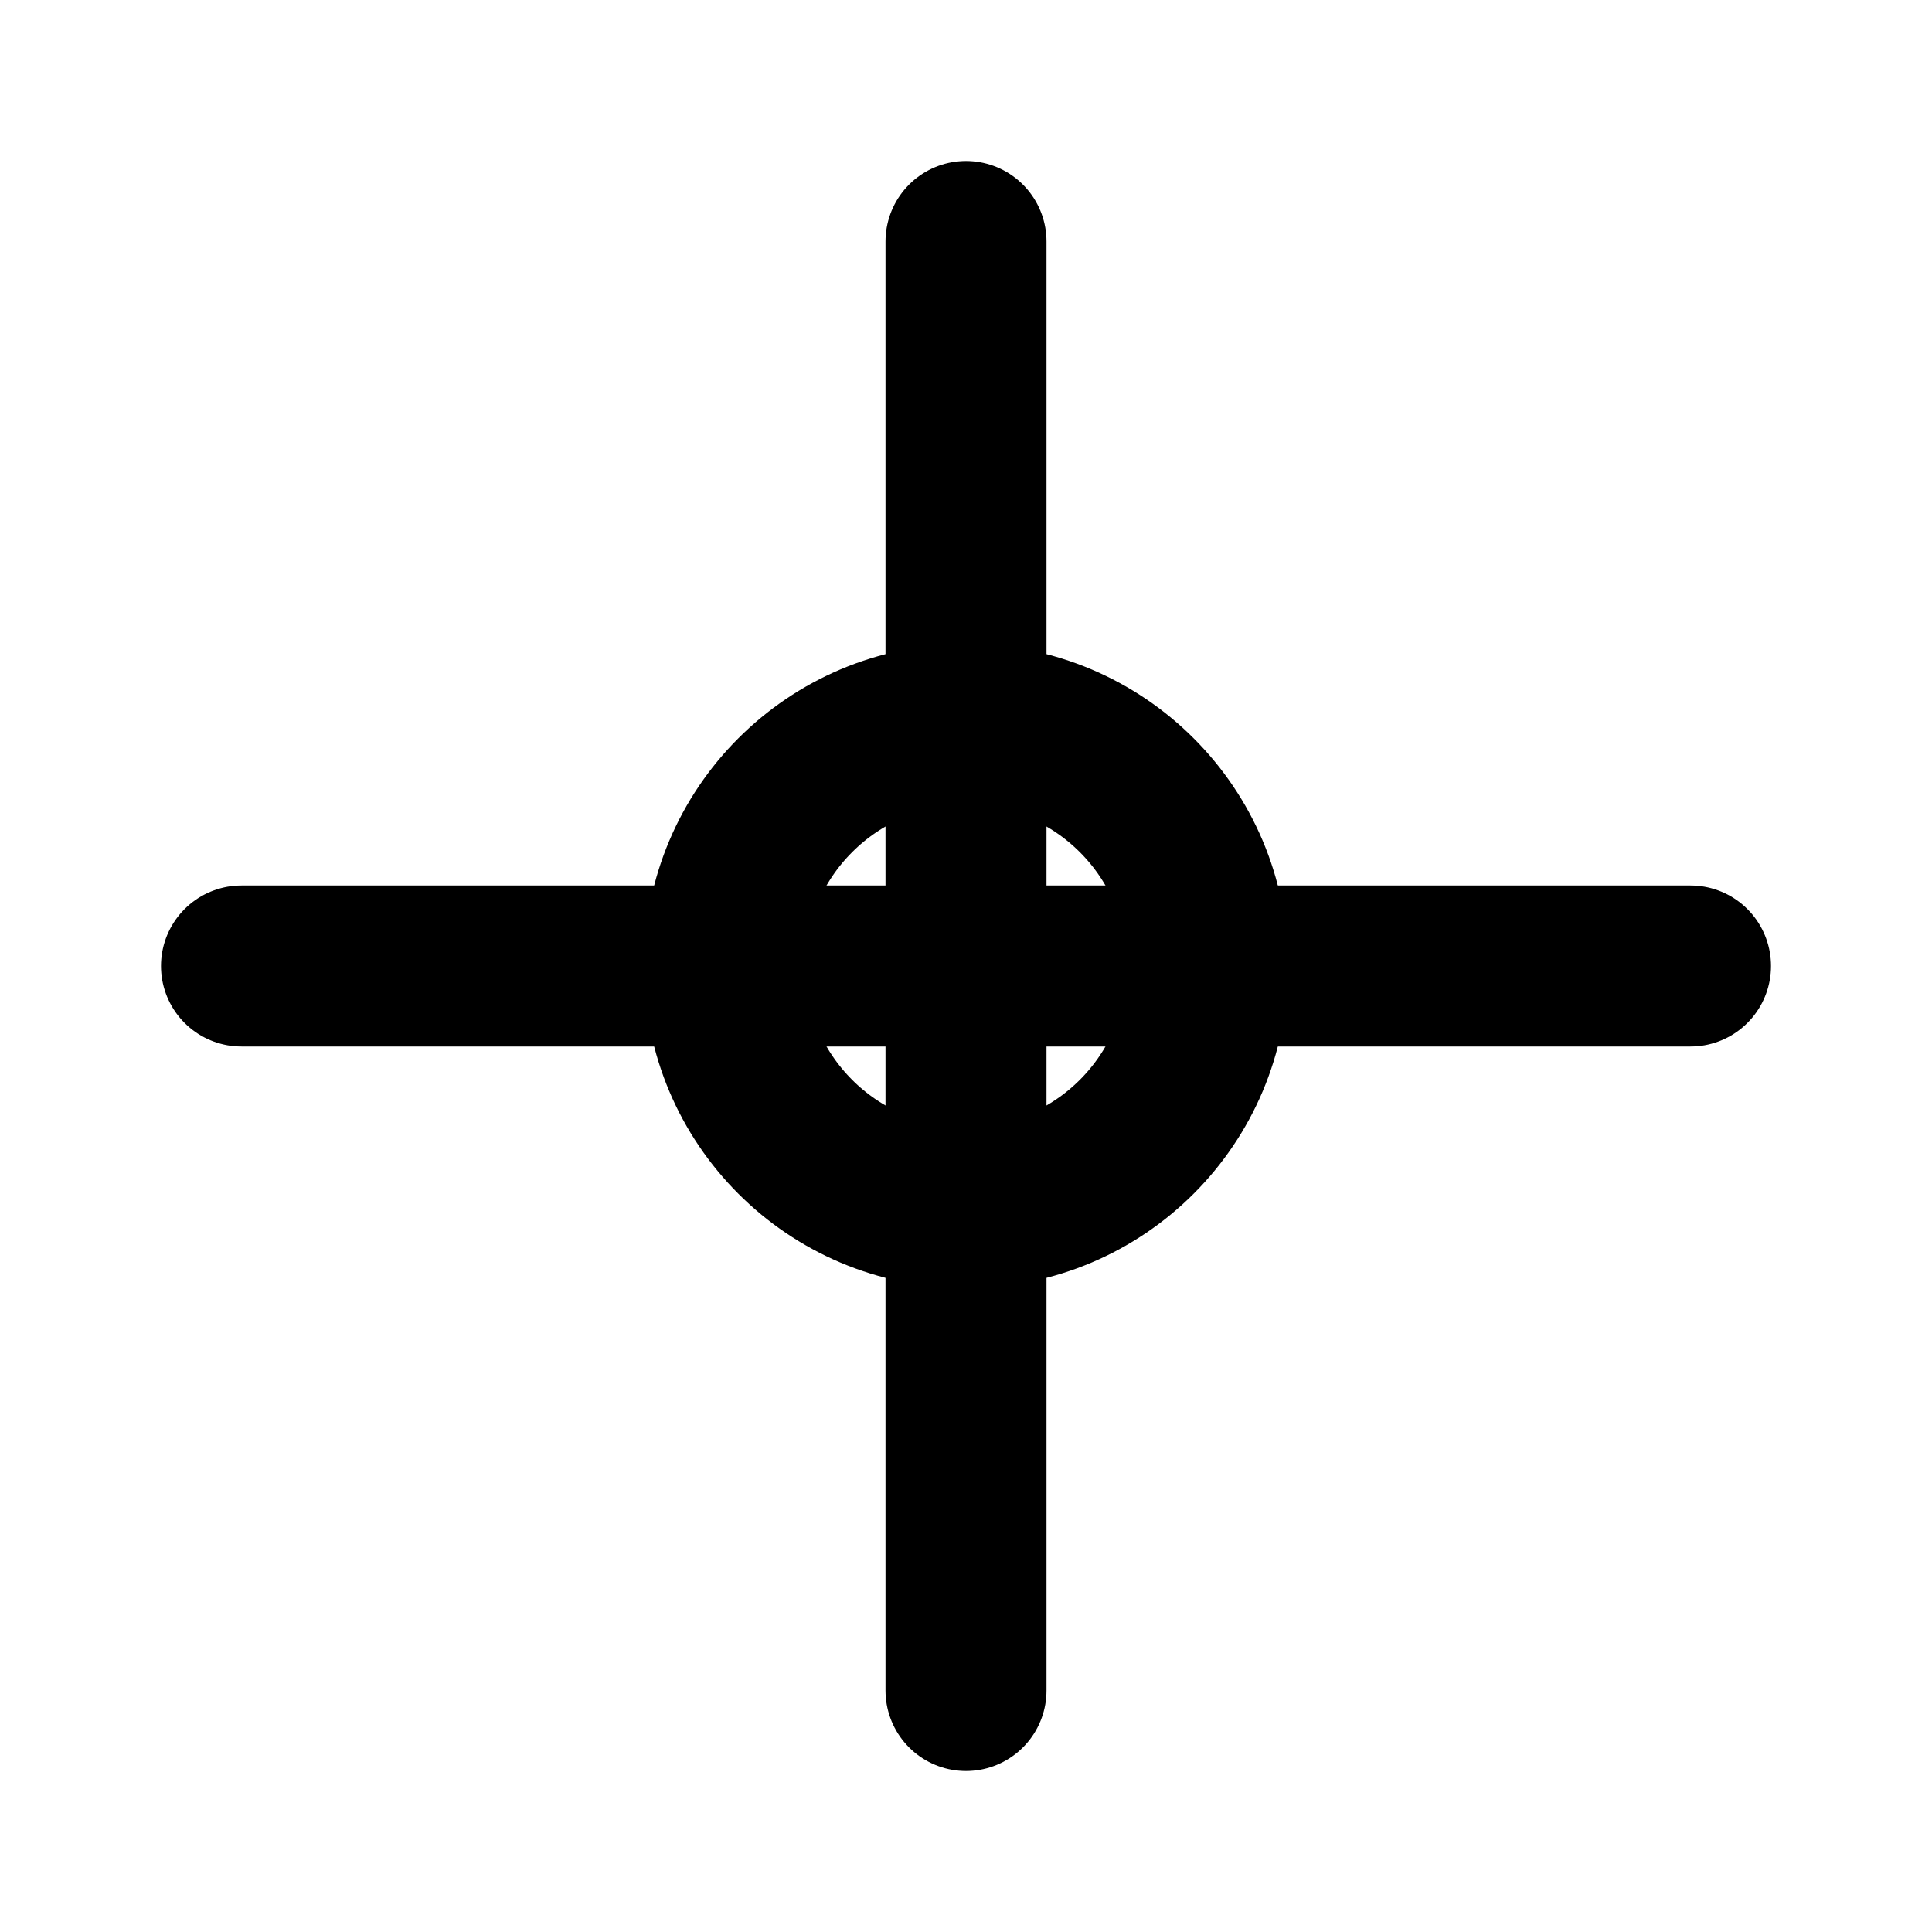
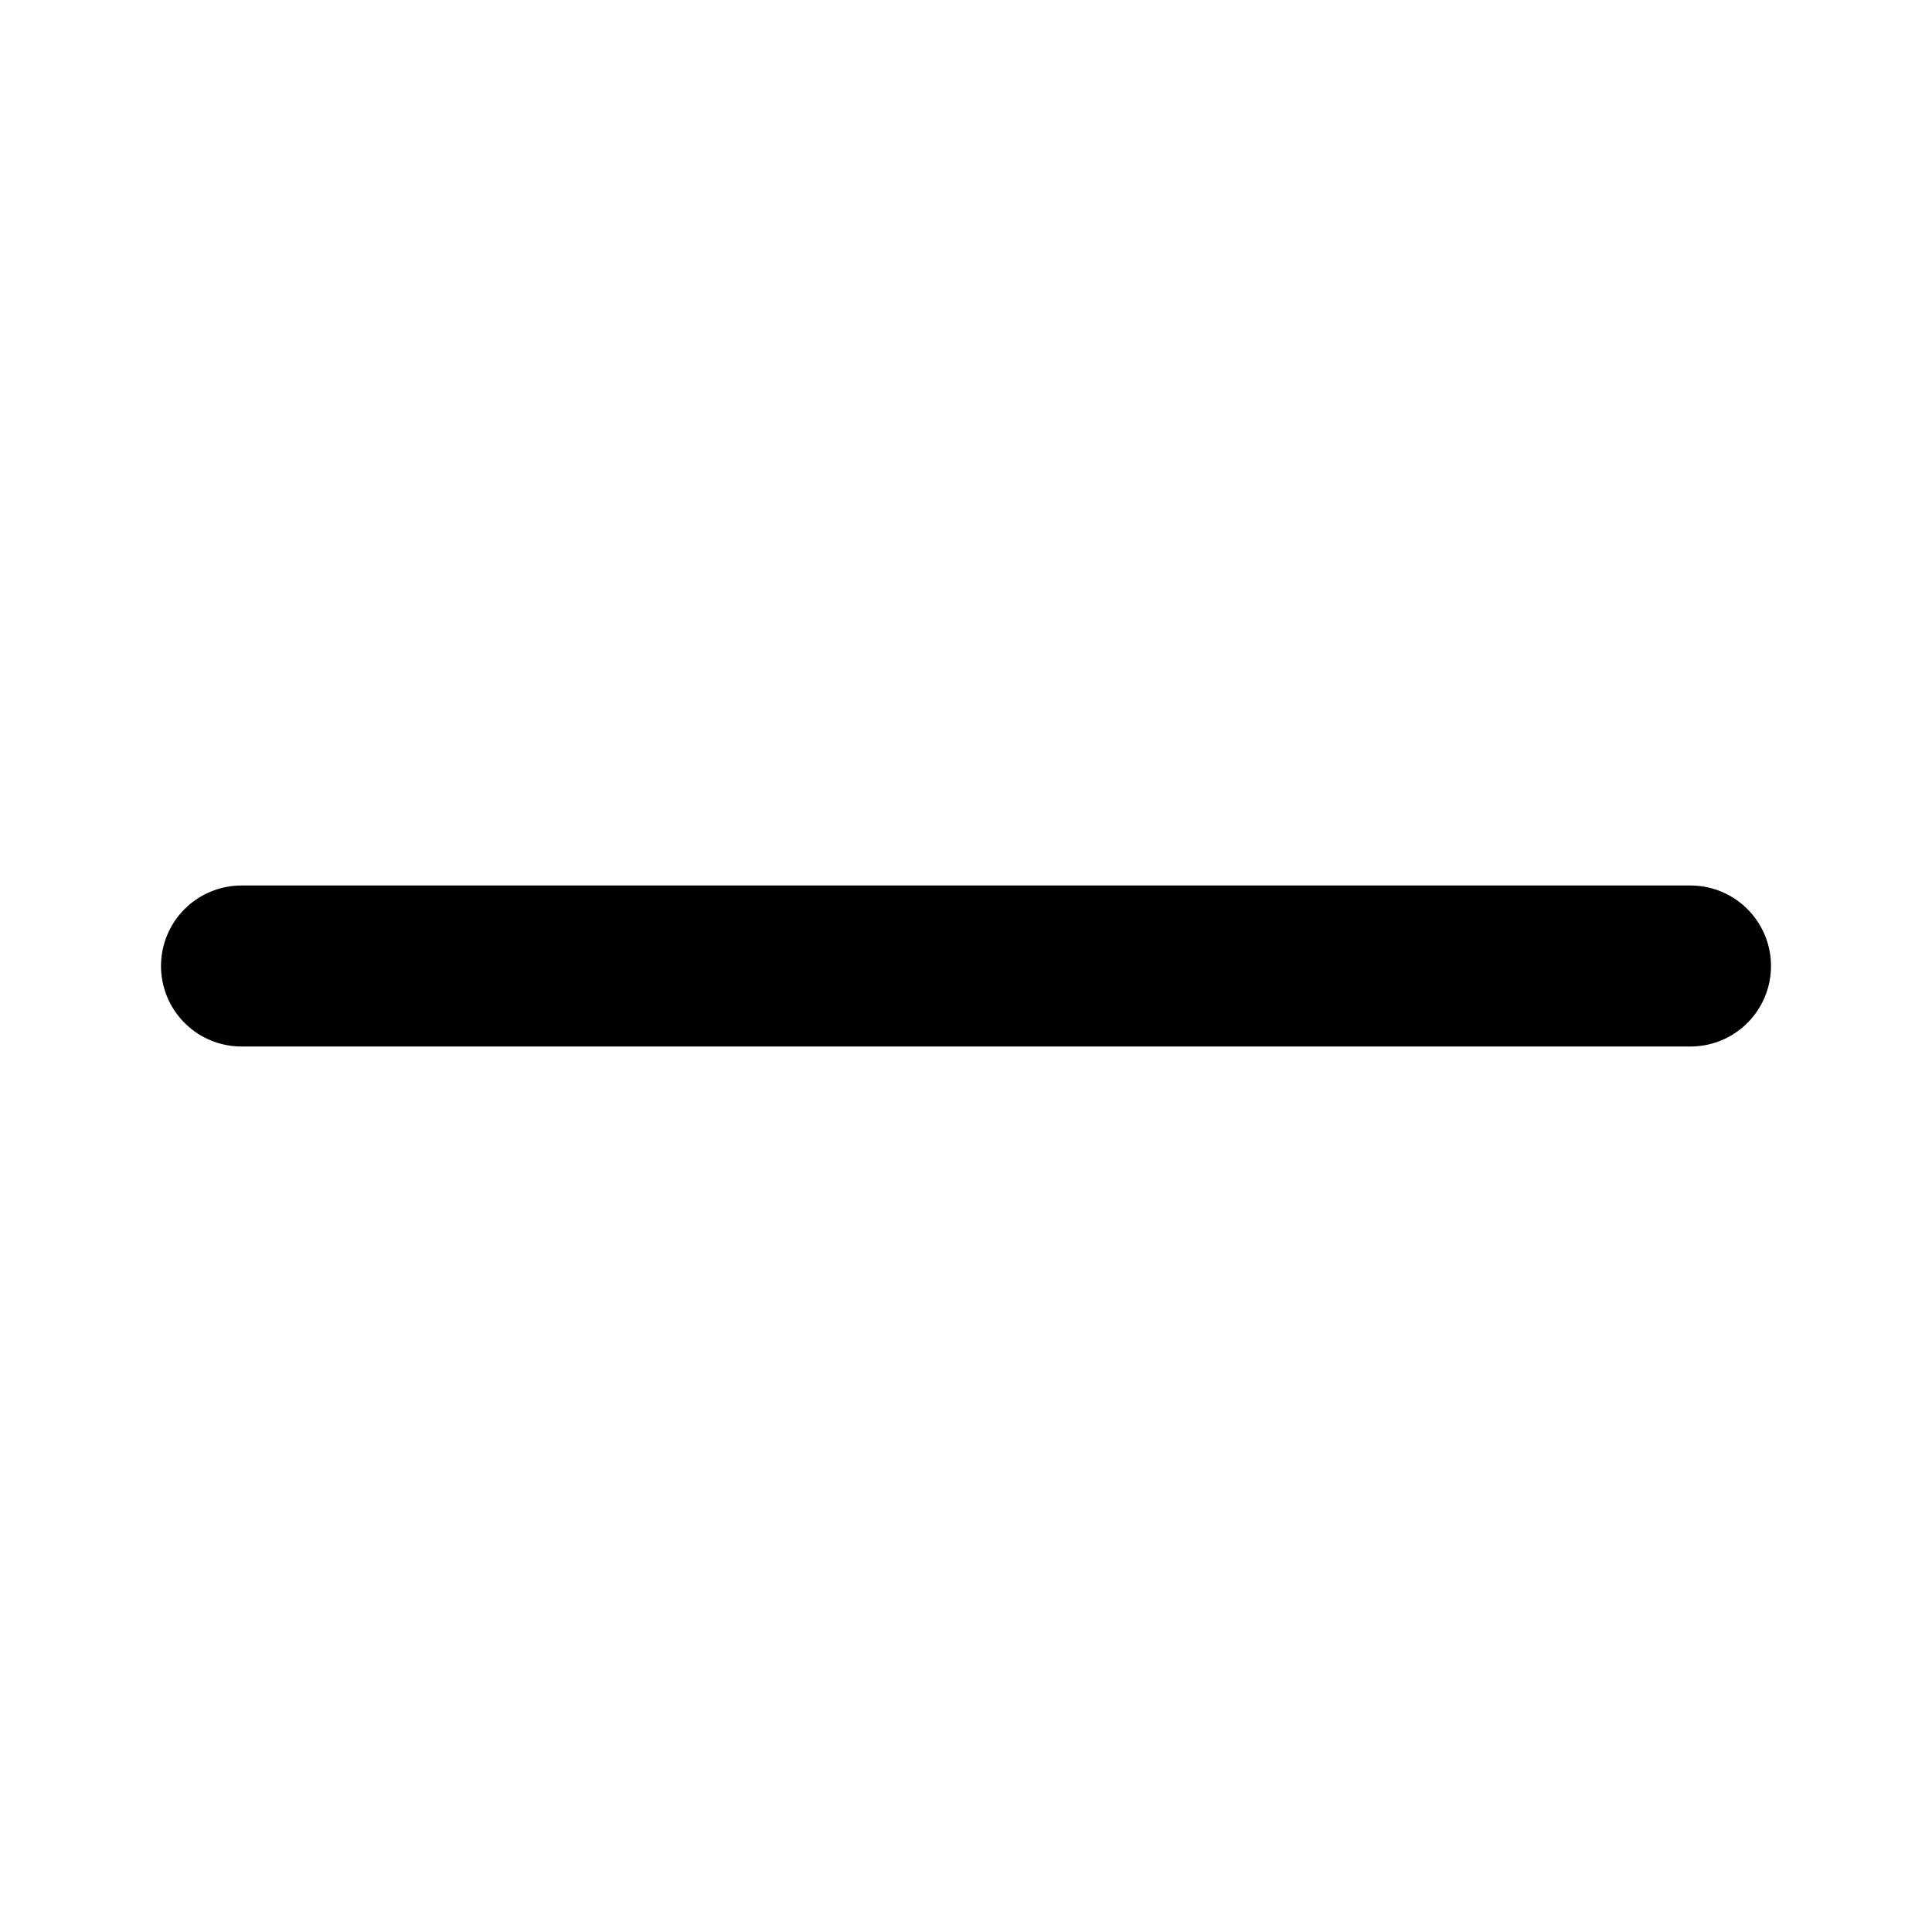
<svg xmlns="http://www.w3.org/2000/svg" width="48" height="48" viewBox="0 0 24 24" fill="none" stroke="currentColor" stroke-width="2" stroke-linecap="round" stroke-linejoin="round">
  <line x1="3" y1="12" x2="21" y2="12" />
-   <line x1="12" y1="3" x2="12" y2="21" />
-   <circle cx="12" cy="12" r="3" />
</svg>